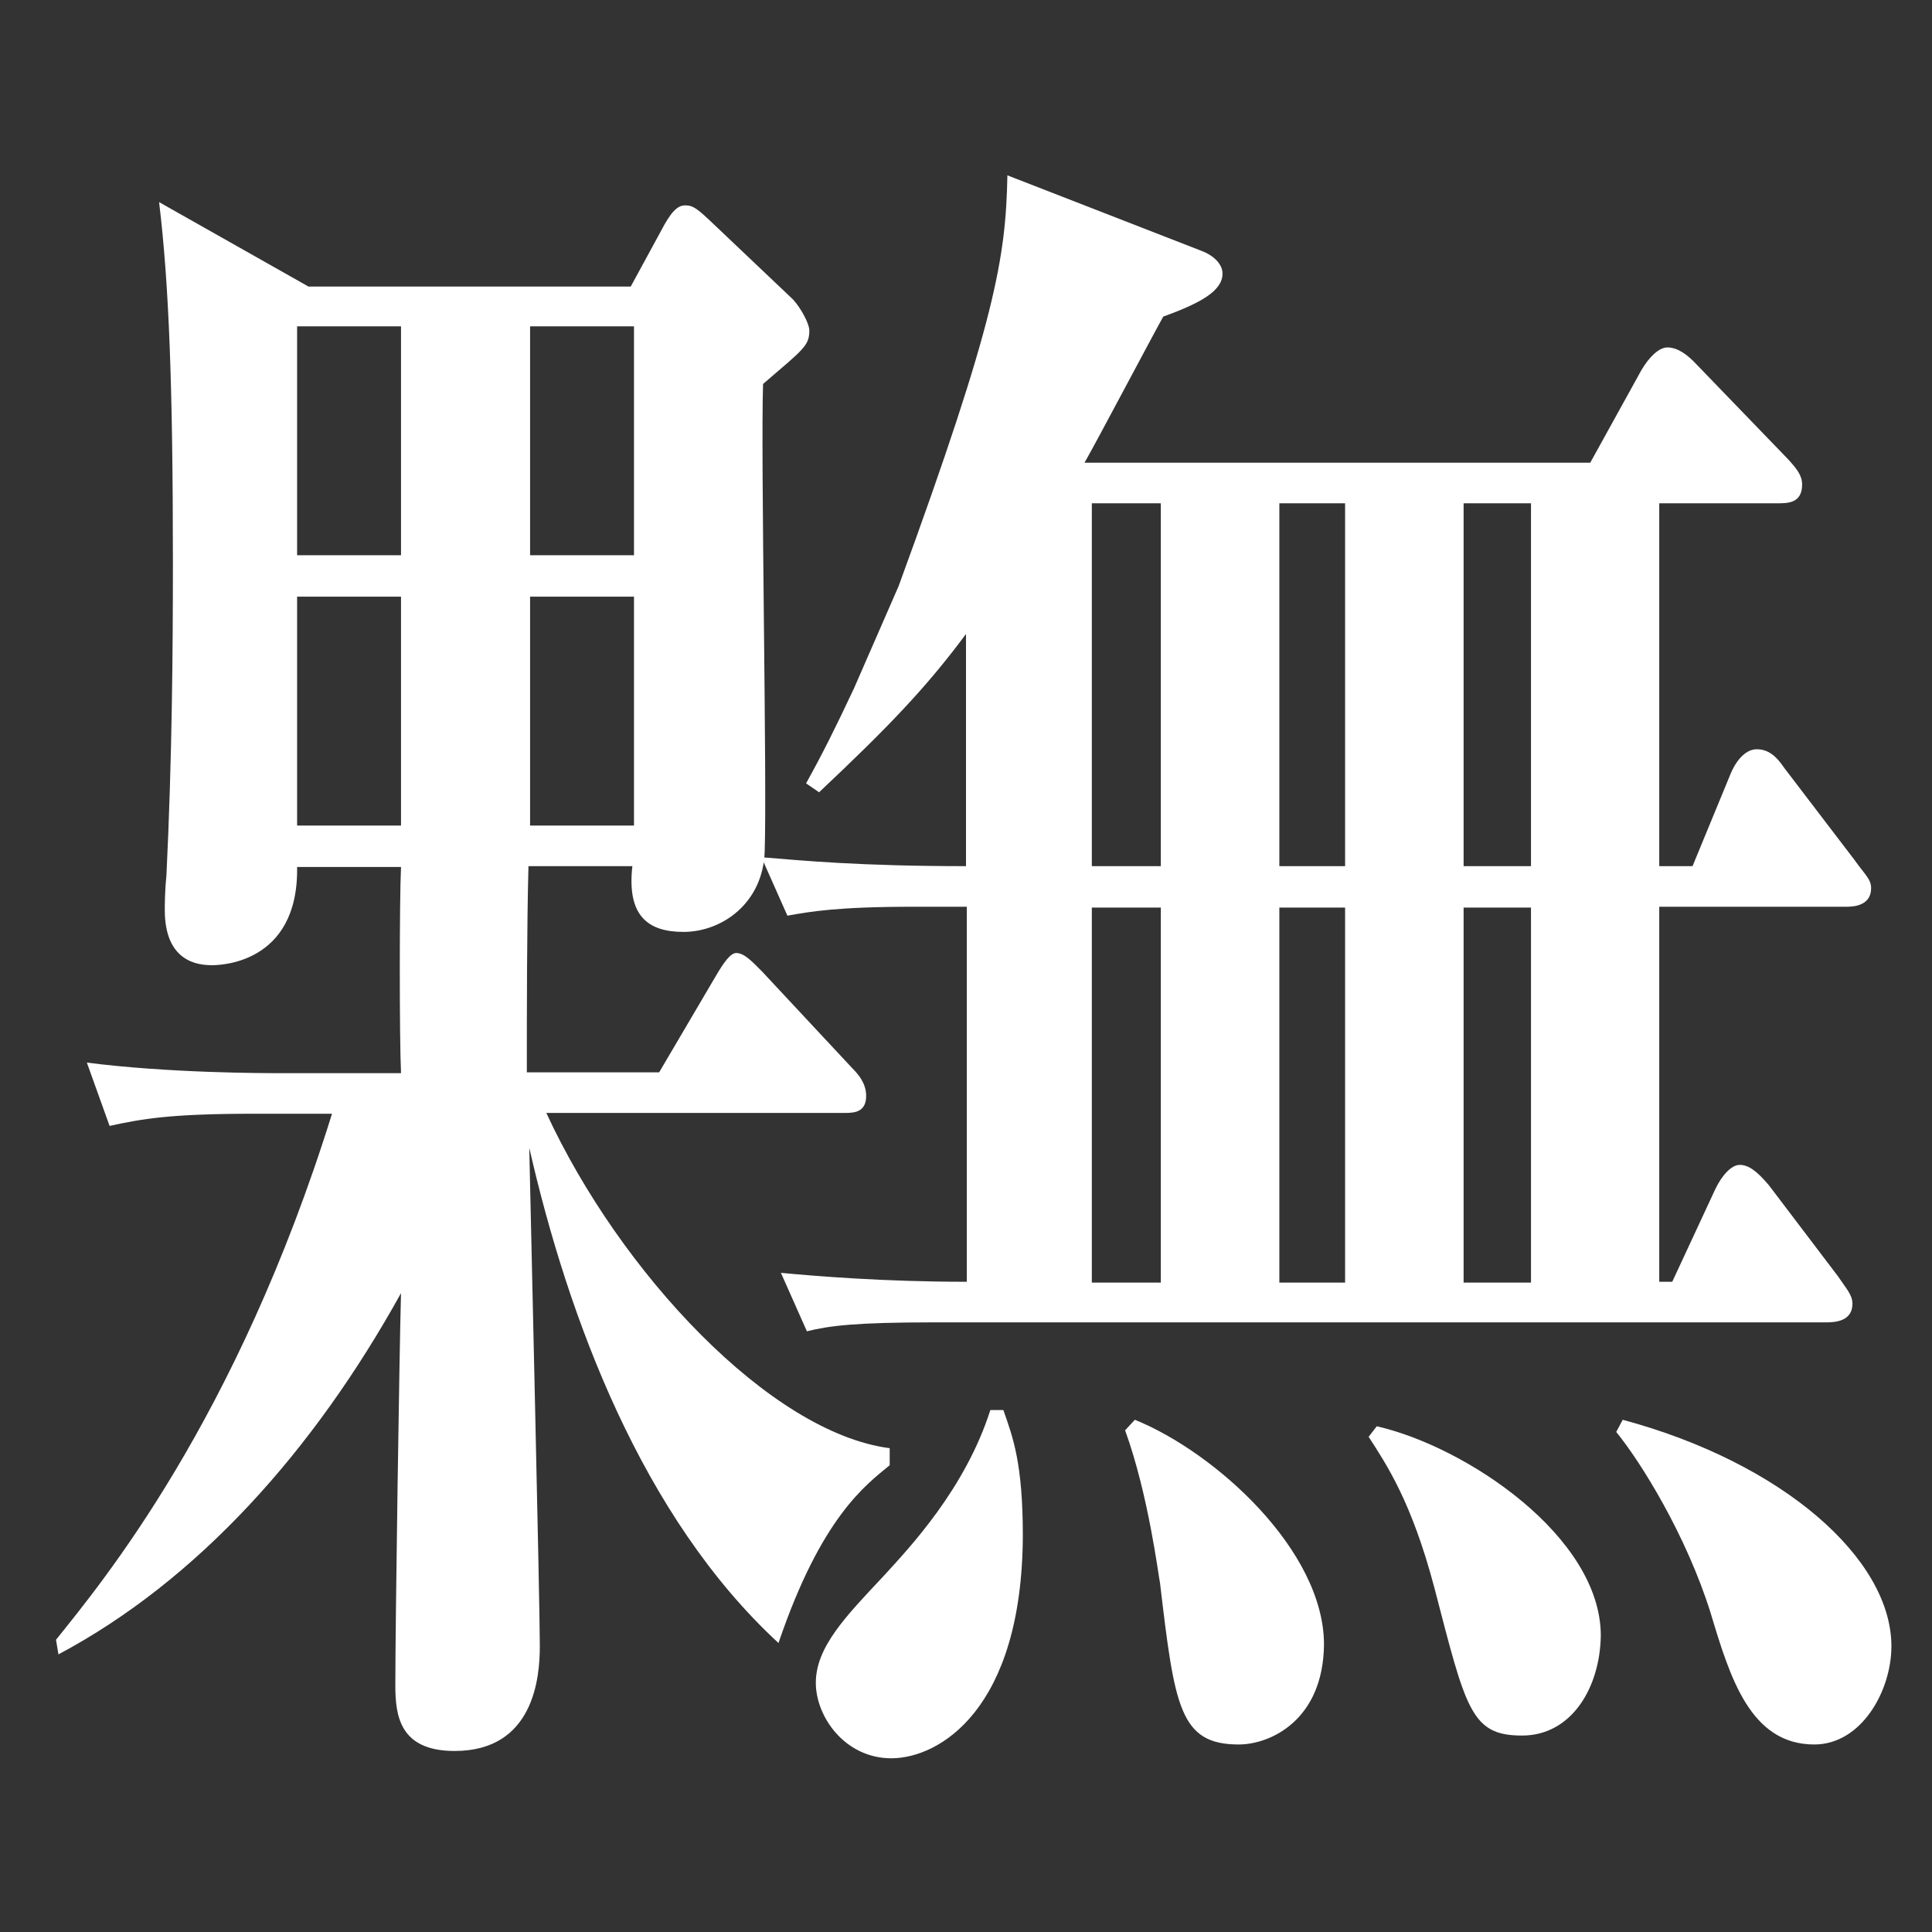
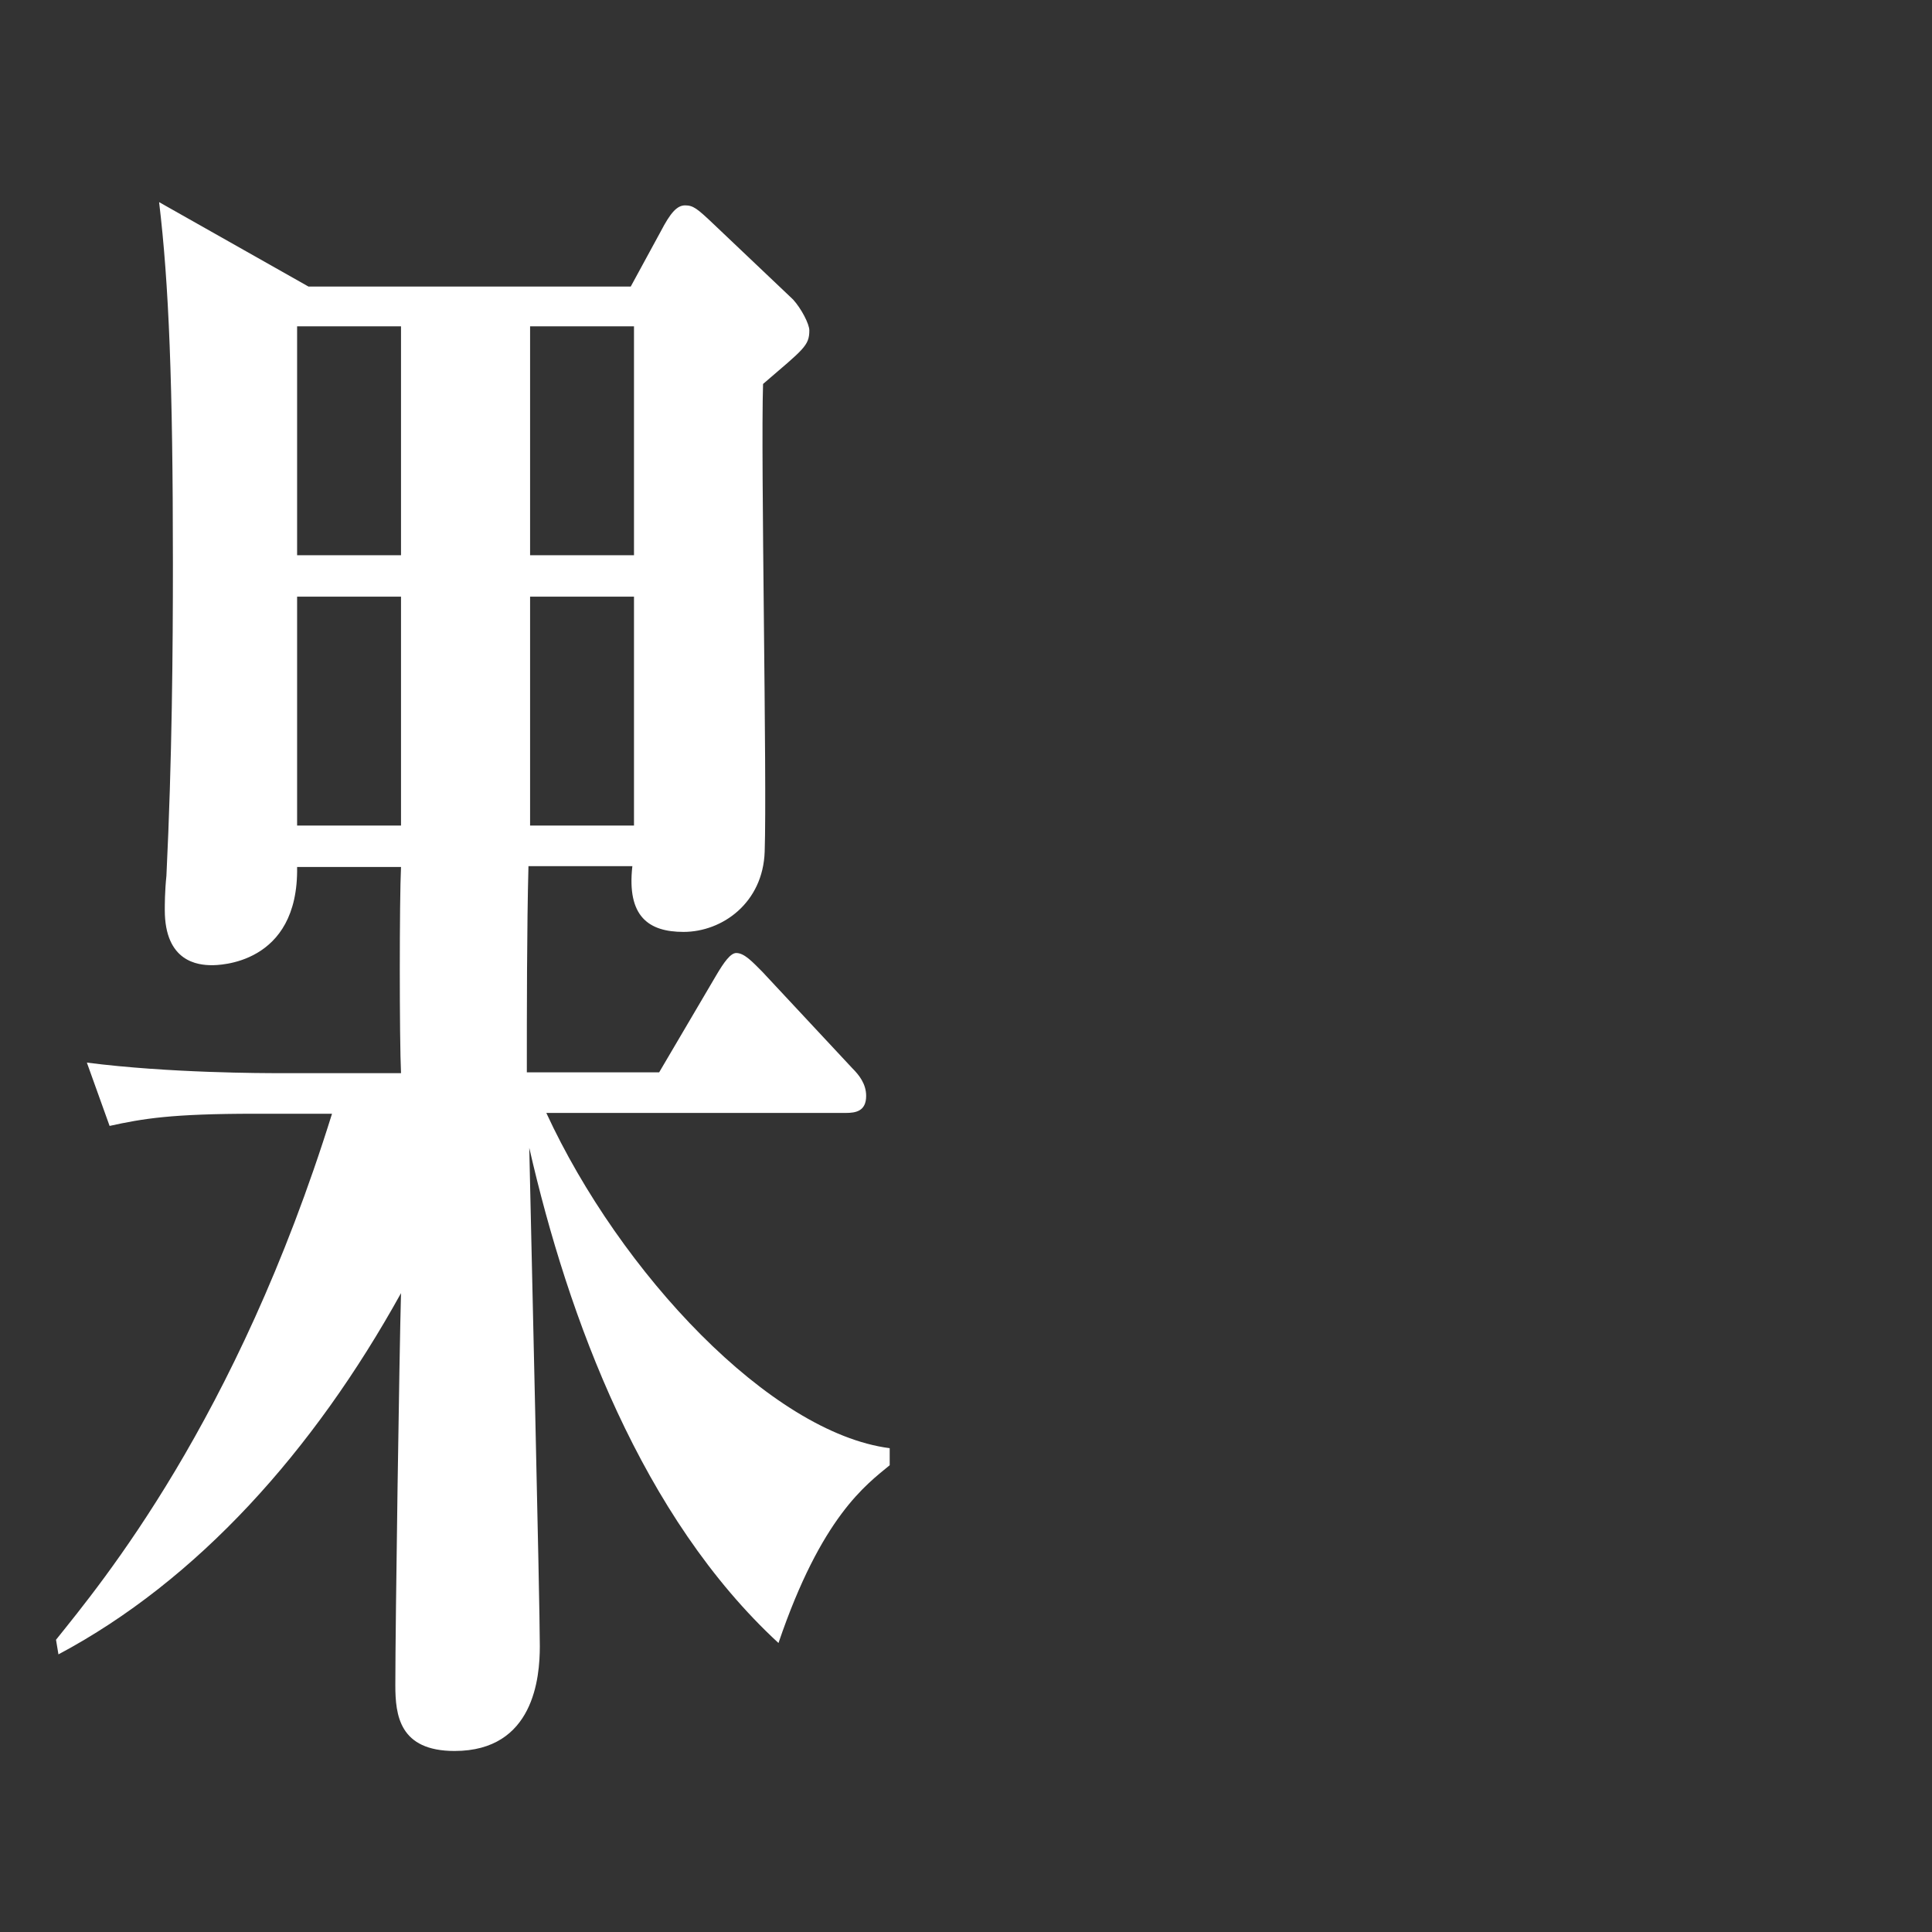
<svg xmlns="http://www.w3.org/2000/svg" version="1.1" id="レイヤー_1" x="0px" y="0px" viewBox="0 0 238 238" style="enable-background:new 0 0 238 238;" xml:space="preserve">
  <rect x="0" y="0" width="238" height="238" fill="#333333" stroke="none" />
  <style type="text/css">
	.st0{fill:#FFFFFF;}
</style>
  <g>
    <path class="st0" d="M95.9,202.4c-16.8-15.5-25.9-40-30.7-61c0.2,9.7,1.3,55.9,1.3,61.4c0,3.8-0.7,12.9-10.5,12.9   c-6.8,0-7.3-4.4-7.3-8.1c0-7.6,0.5-41.3,0.7-48.3c-10.8,19.5-25.1,35.4-42.2,44.5L6.9,202c5.6-7,22.2-26.9,34-64.8h-9.5   c-10.3,0-13.8,0.6-17.9,1.5l-2.8-7.8c10.1,1.3,21.9,1.3,23.7,1.3h15c-0.2-4.2-0.2-21.4,0-25.4H36.6c0.2,12.1-9.8,12.1-10.5,12.1   c-1.7,0-5.8-0.4-5.8-6.8c0-0.6,0-2.3,0.2-4.2c0.7-14.4,0.8-28,0.8-38.5c0-22.2-0.5-34.5-1.7-44.5L38,35.3h39.7l3.7-6.8   c1.2-2.3,2-3.2,3-3.2s1.5,0.4,3.5,2.3l9.8,9.3c1,1.1,2,3,2,3.8c0,1.9-0.7,2.3-5.7,6.6c-0.3,9.1,0.5,48.9,0.2,57.6   c-0.2,6.3-5.2,9.9-10,9.9c-4.3,0-7-1.9-6.3-8.1H65.1c-0.2,7.6-0.2,18-0.2,25.4h16.3l7-11.9c1-1.7,1.8-2.8,2.5-2.8   c1,0,2,1.1,3.2,2.3l11.1,11.9c0.8,0.8,1.7,1.9,1.7,3.4c0,1.9-1.3,2.1-2.5,2.1H67.3c9.1,19.7,27.6,39.4,42.3,41.3v2.1   C106.7,182.9,101.2,186.8,95.9,202.4z M49.4,40.2H36.6v28.2h12.8C49.4,68.4,49.4,40.2,49.4,40.2z M49.4,73.5H36.6v28.2h12.8   C49.4,101.7,49.4,73.5,49.4,73.5z M78.1,40.2H65.3v28.2h12.8C78.1,68.4,78.1,40.2,78.1,40.2z M78.1,73.5H65.3v28.2h12.8   C78.1,101.6,78.1,73.5,78.1,73.5z" />
  </g>
  <g>
-     <path class="st0" d="M110.7,72.2c12-32.8,13.2-40.5,13.4-50.6l23.9,9.3c1.6,0.6,2.6,1.7,2.6,2.8c0,2.1-2.6,3.6-7.3,5.3   c-1.4,2.5-8.1,15.2-9.7,18h62.3l6.3-11.4c1-1.7,2.2-2.8,3.2-2.8c1.2,0,2.4,0.8,3.6,2.1l11.2,11.6c1.2,1.3,1.8,2.1,1.8,3.2   c0,2.3-1.8,2.3-3,2.3h-14.6v44.7h4.1l4.7-11.4c0.8-1.9,2-3,3.2-3c1.4,0,2.4,0.8,3.4,2.3l8.7,11.4c1.2,1.7,2,2.3,2,3.4   c0,2.1-2,2.3-3,2.3h-23.1v46.2h1.6l5.3-11.4c0.8-1.7,2-3,3-3s2,0.6,3.6,2.5l8.5,11.2c1,1.5,1.8,2.3,1.8,3.4c0,2.1-2,2.3-3.2,2.3   H115c-9.5,0-12.8,0.4-15.6,1.1l-3.2-7.2c4.3,0.4,12.6,1.1,22.9,1.1v-46.2h-6.5c-9.5,0-12.8,0.6-15.6,1.1l-3.2-7.2   c4.9,0.4,12,1.1,25.2,1.1V78.1c-4.9,6.6-9.5,11.4-18.1,19.5l-1.6-1.1c2-3.6,3.6-6.8,5.9-11.7 M109.8,216.6c-5.7,0-9.3-5.1-9.3-9.3   c0-4.4,3.7-8.2,8.3-13.1c3.3-3.6,10.1-10.8,13.2-20.5h1.6c1.2,3.4,2.4,6.6,2.4,15.5C125.9,210.6,115.7,216.6,109.8,216.6z    M152.6,214.9c-7.3,0-7.9-4.7-9.7-19.9c-0.2-0.9-1.4-10.8-4.3-18.8l1.2-1.3c9.9,4,23.3,16.1,23.3,27.7   C163,211.9,156.5,214.9,152.6,214.9z M143,62h-8.5v44.7h8.5V62z M143,111.8h-8.5V158h8.5V111.8z M165.7,62h-8.1v44.7h8.1V62z    M165.7,111.8h-8.1V158h8.1V111.8z M187.5,213.8c-6.3,0-6.9-3.2-10.8-18.2c-2.8-10.6-5.9-15.2-8.1-18.6l1-1.3   c11,2.5,27.6,13.6,27.6,25.8C197.1,207.9,193.6,213.8,187.5,213.8z M188.6,62h-8.3v44.7h8.3V62z M188.6,111.8h-8.3V158h8.3V111.8z    M223.5,214.9c-7.9,0-10.4-8.3-12.8-16.3c-3-9.5-8.5-18.4-11.6-22.2l0.8-1.5c19.7,5.3,33.1,17.1,33.1,27.9   C233,208.3,229.3,214.9,223.5,214.9z" />
-   </g>
+     </g>
</svg>